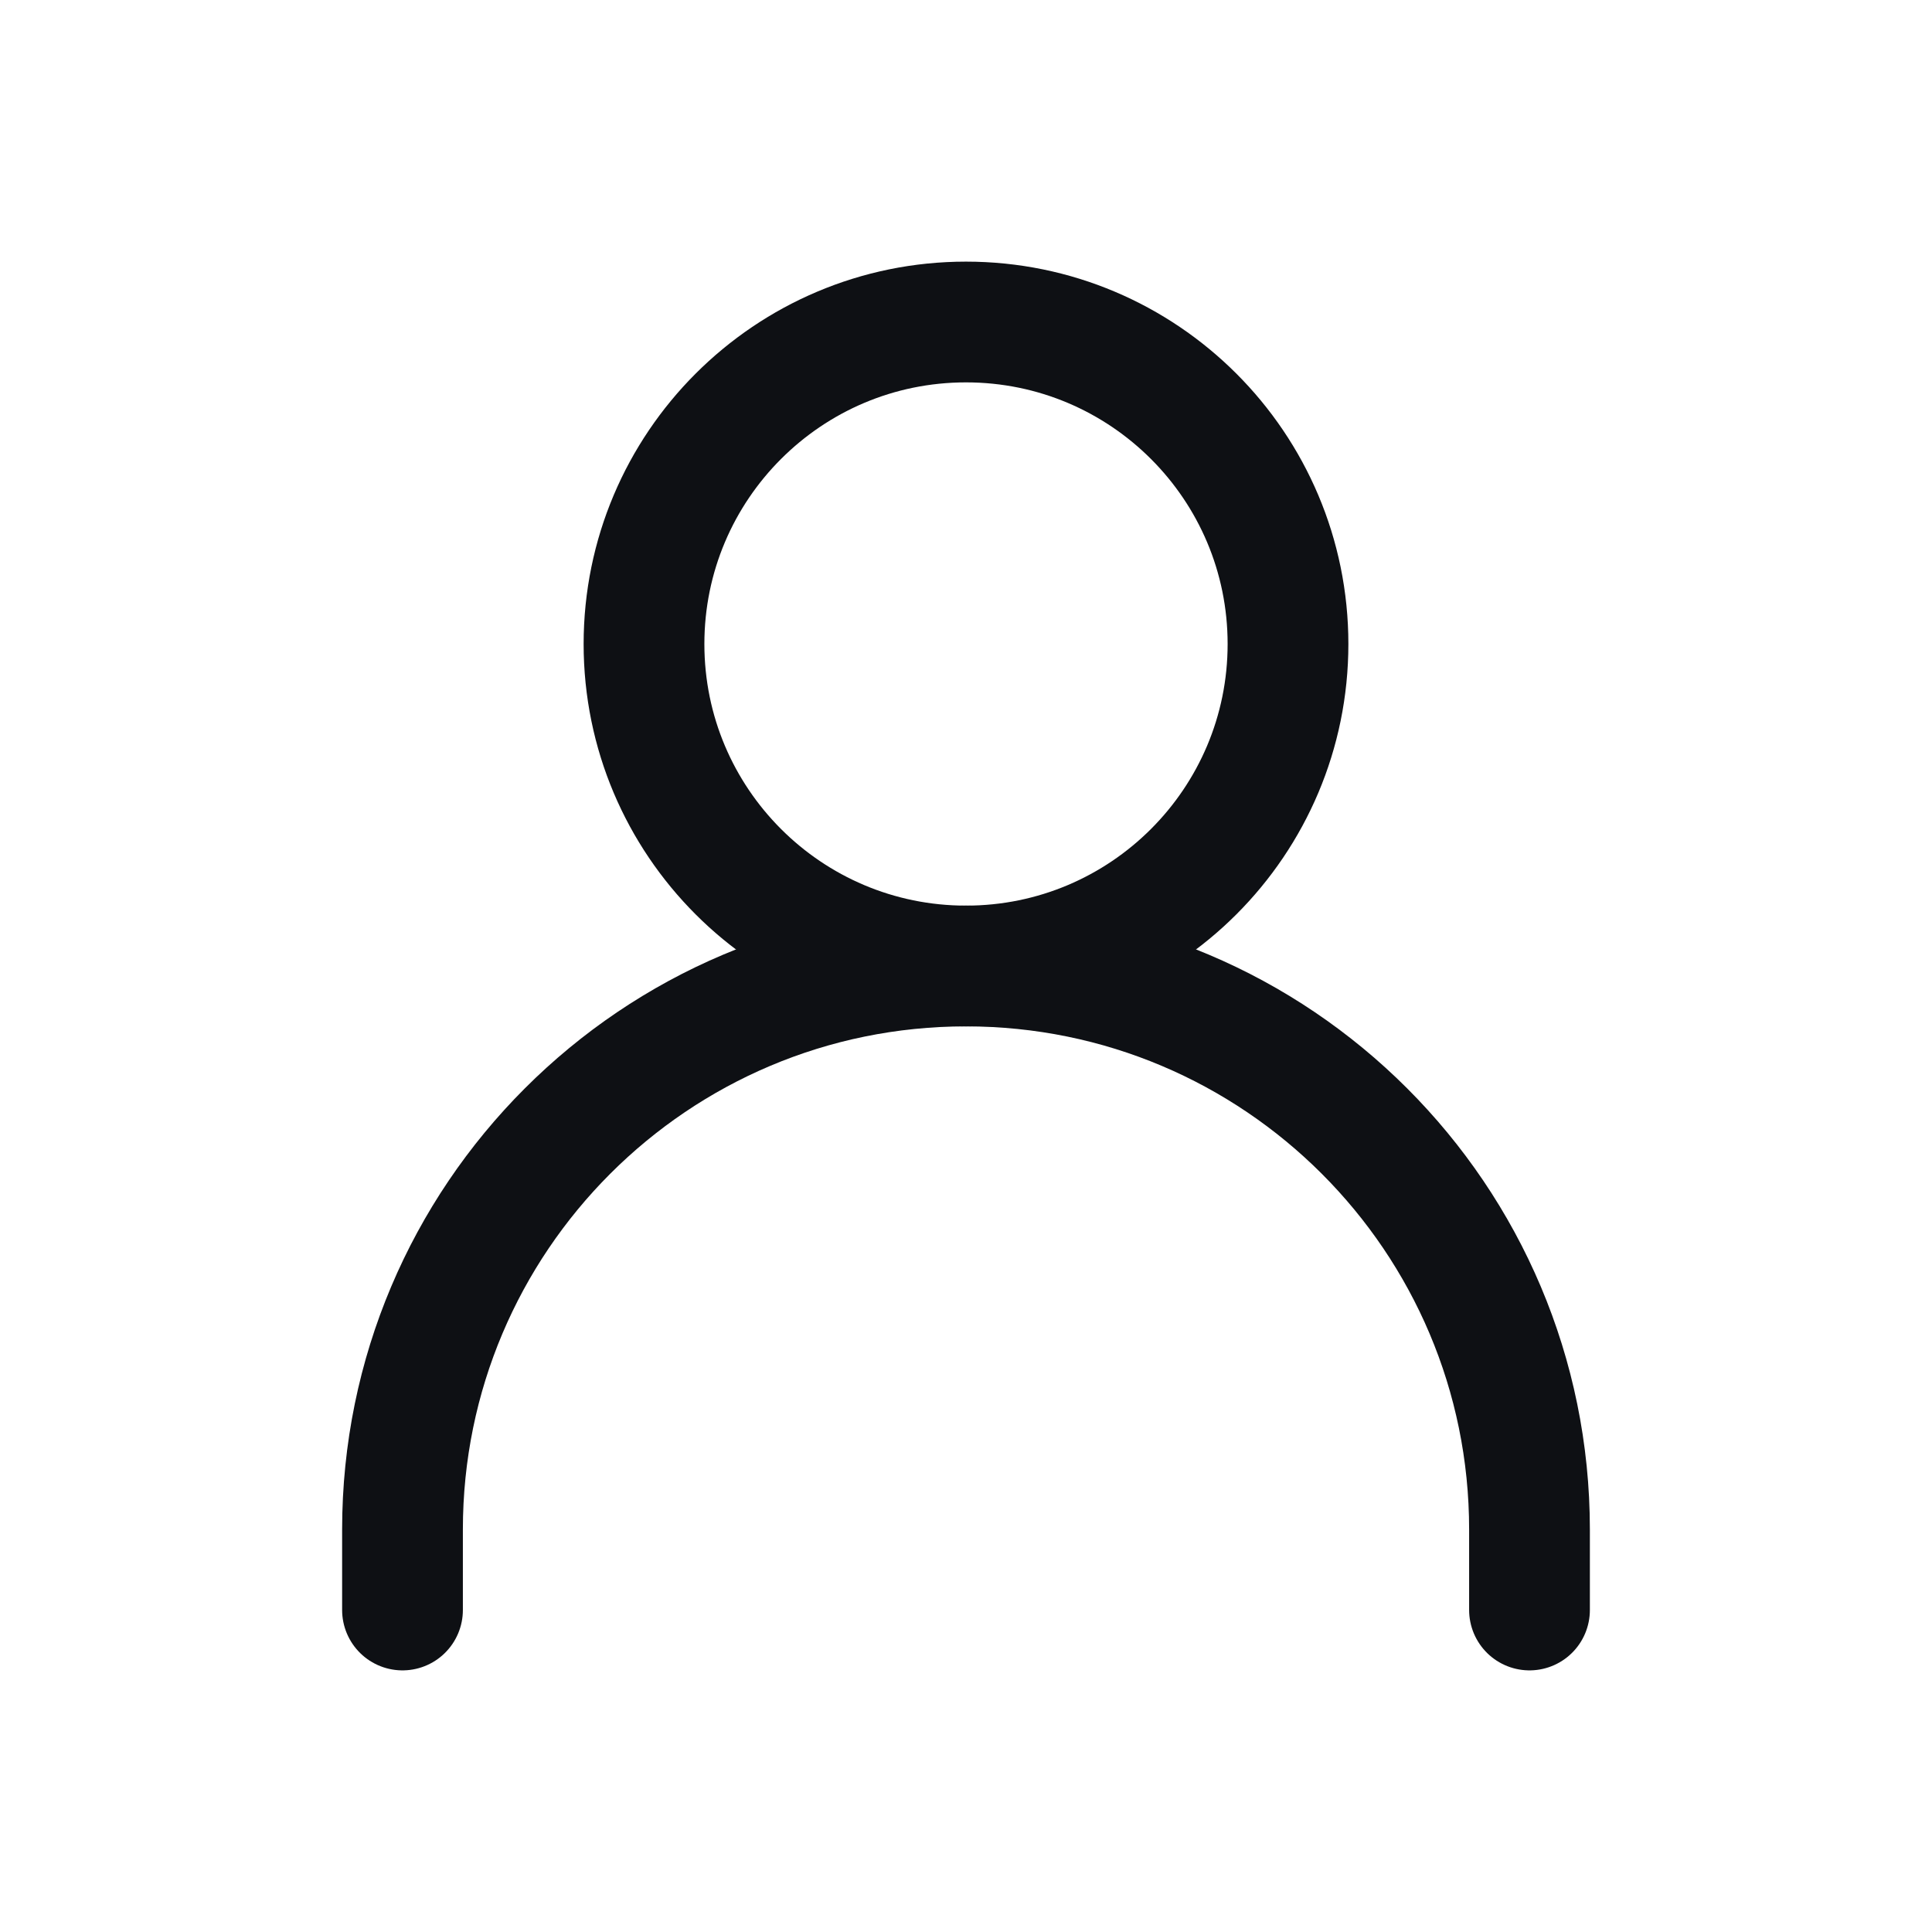
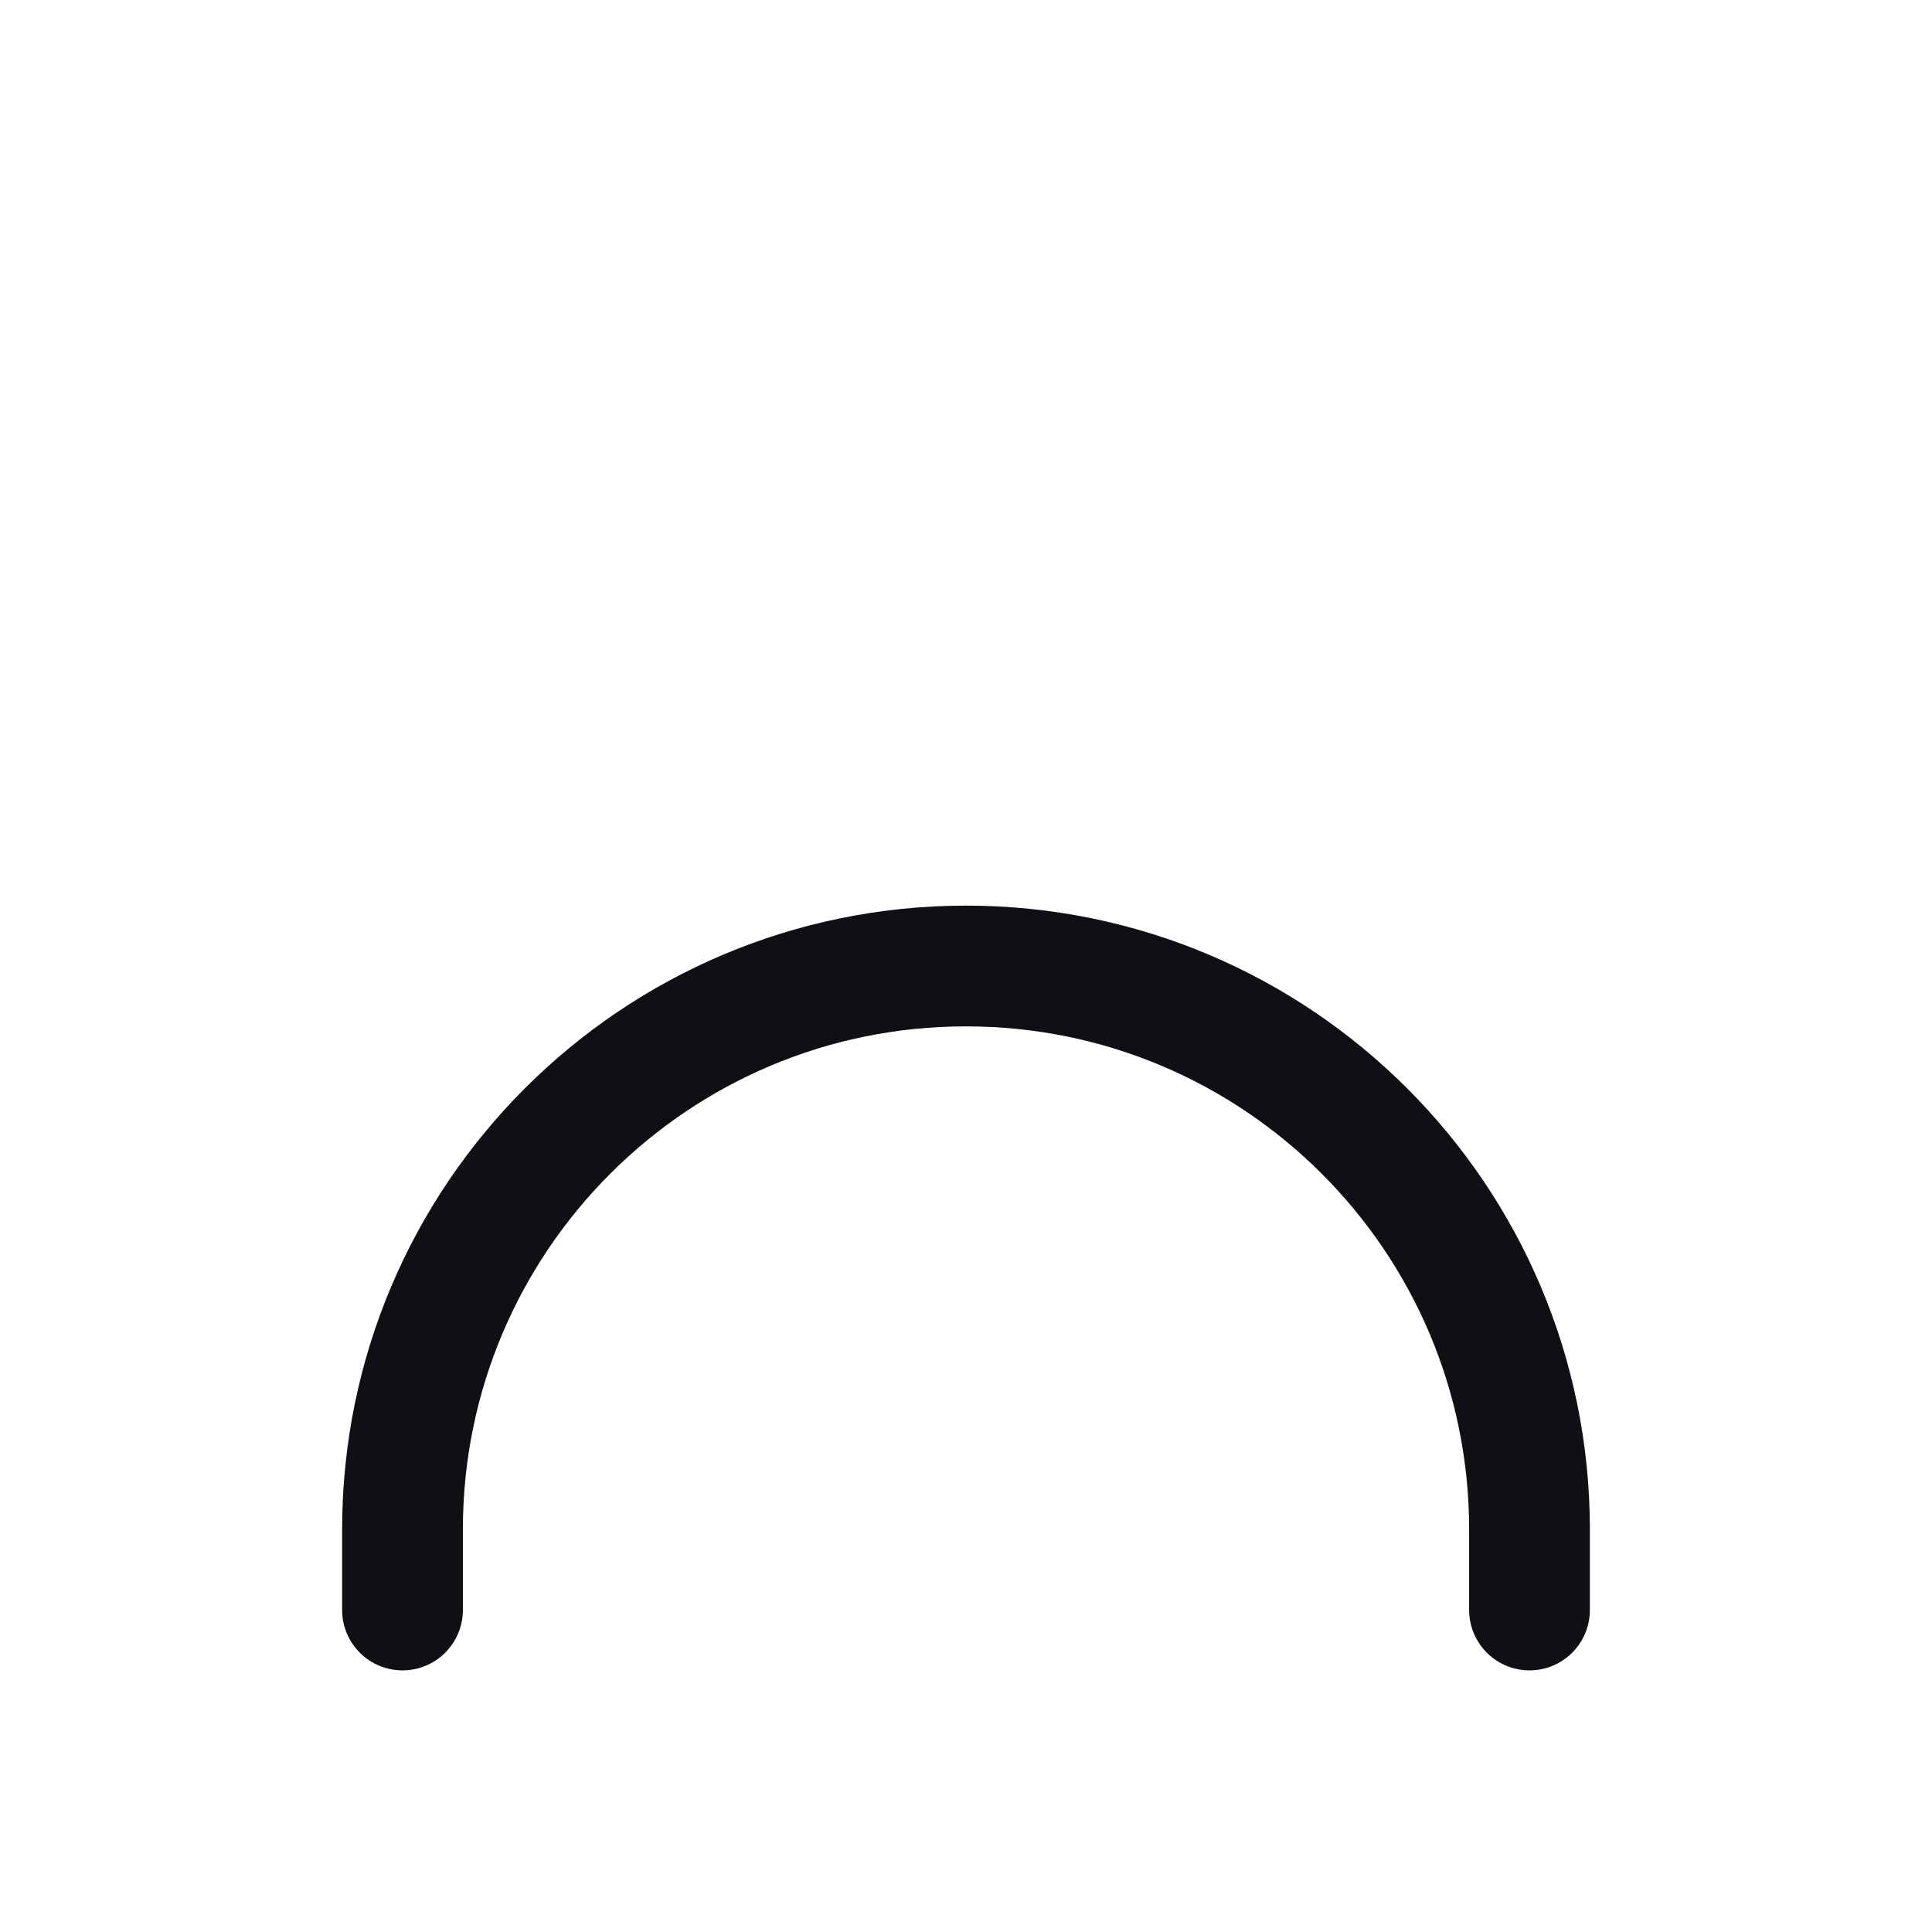
<svg xmlns="http://www.w3.org/2000/svg" width="24" height="24" viewBox="0 0 24 24" fill="none">
  <path d="M5 20V19C5 15.134 8.134 12 12 12C15.866 12 19 15.134 19 19V20" stroke="#0E1014" stroke-width="1.5" stroke-linecap="round" stroke-linejoin="round" />
-   <path d="M12 12C14.209 12 16 10.209 16 8C16 5.791 14.209 4 12 4C9.791 4 8 5.791 8 8C8 10.209 9.791 12 12 12Z" stroke="#0E1014" stroke-width="1.5" stroke-linecap="round" stroke-linejoin="round" />
</svg>